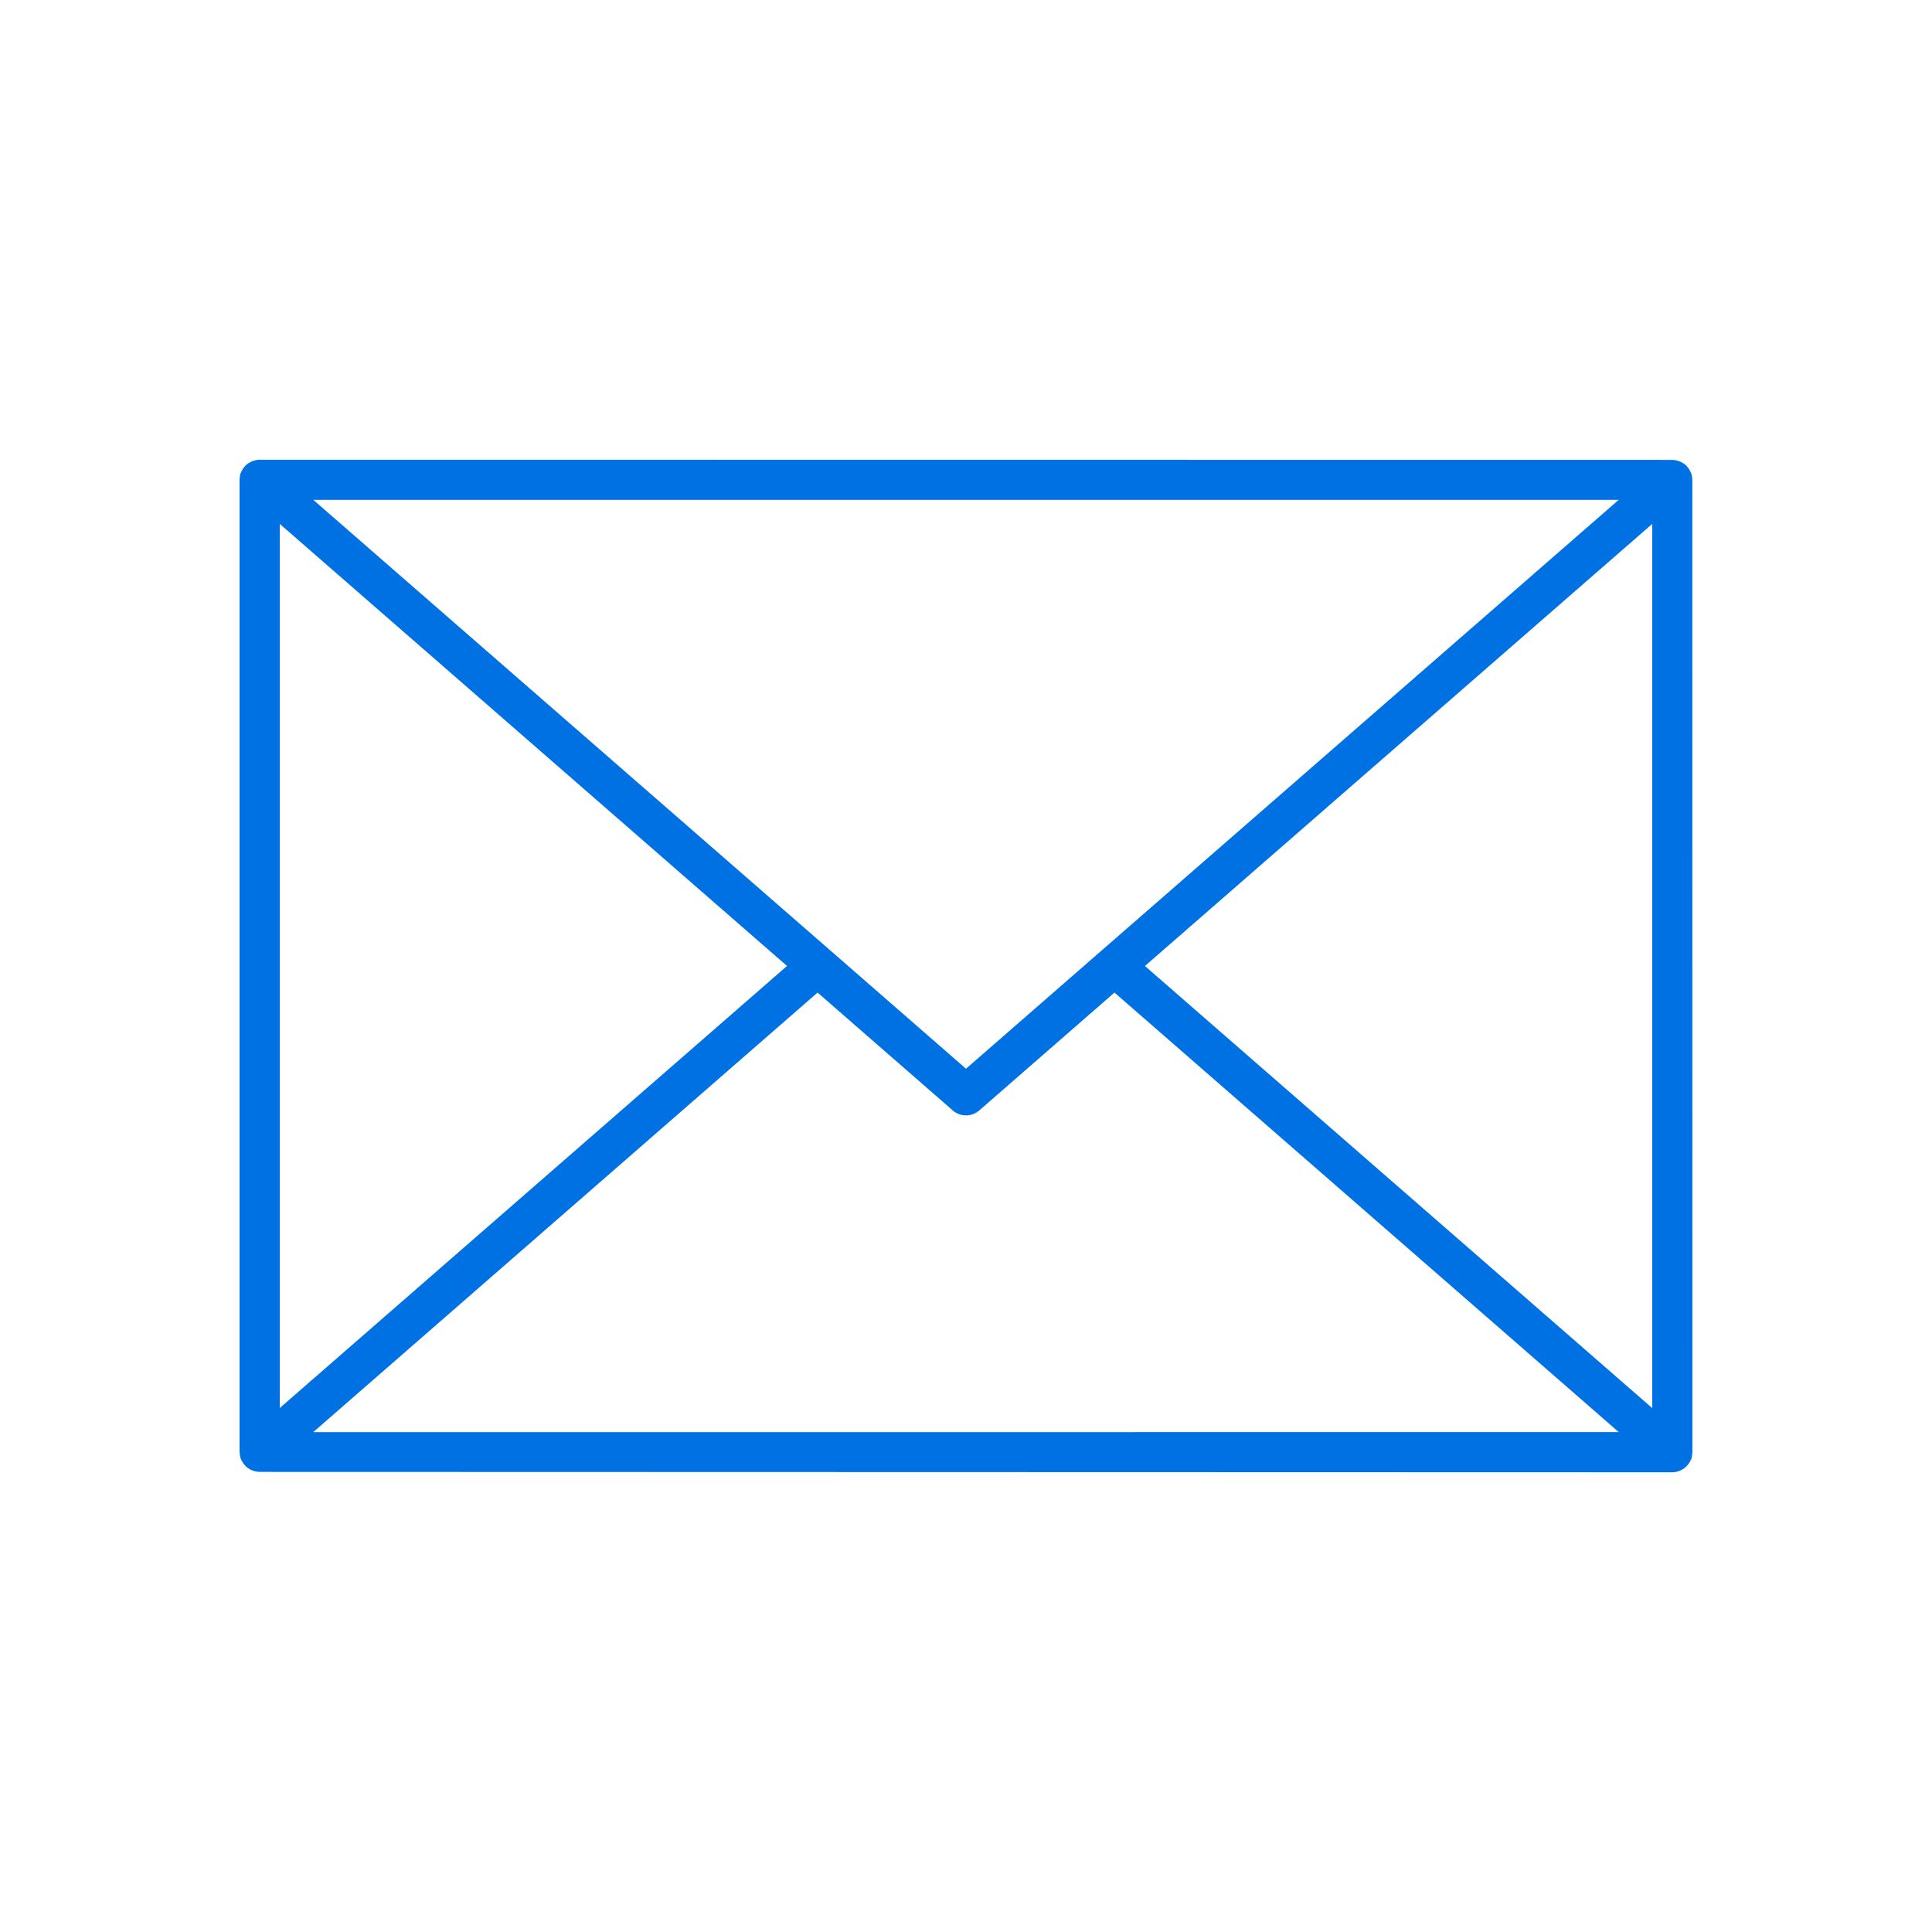
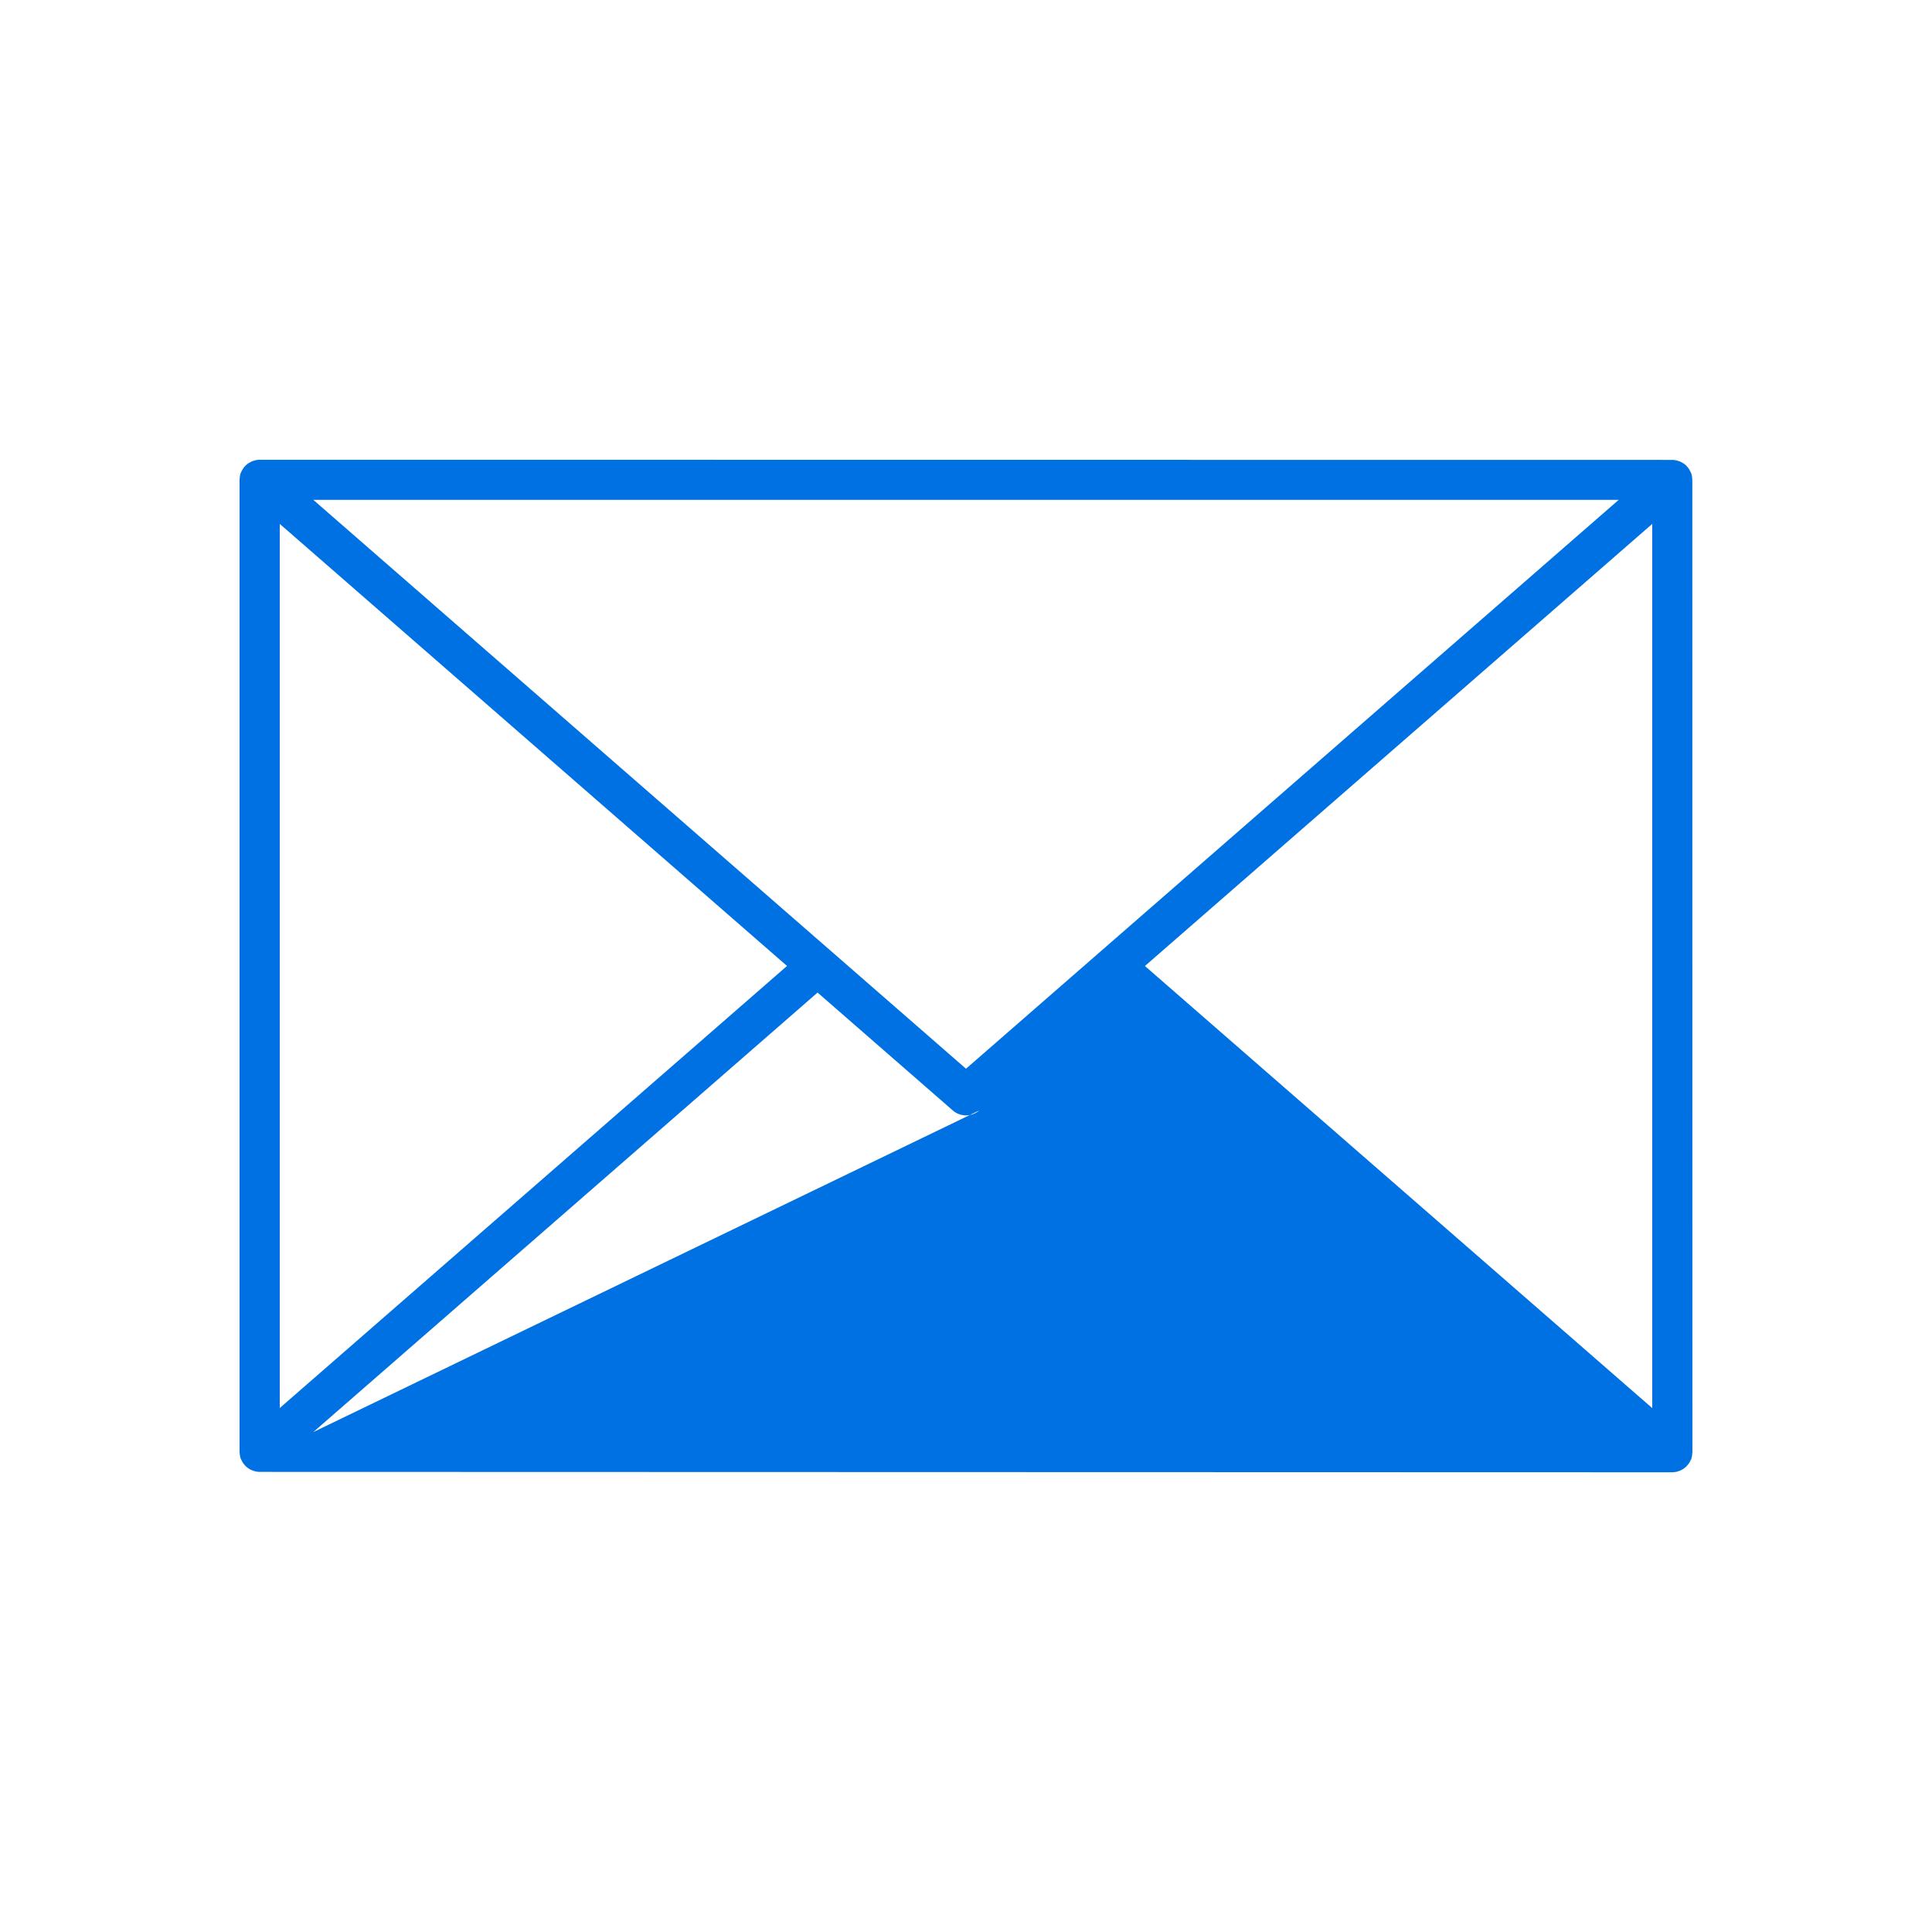
<svg xmlns="http://www.w3.org/2000/svg" viewBox="0 0 100 100" fill-rule="evenodd">
-   <path d="m87.594 24.832c0-0.008-0.004-0.016-0.004-0.02 0-0.059-0.008-0.121-0.02-0.18v-0.008c-0.012-0.051-0.023-0.102-0.043-0.152-0.004-0.008-0.008-0.016-0.012-0.02-0.008-0.02-0.016-0.039-0.027-0.055-0.02-0.039-0.039-0.074-0.059-0.109-0.012-0.016-0.023-0.035-0.035-0.051-0.027-0.035-0.055-0.07-0.086-0.105-0.012-0.012-0.02-0.023-0.031-0.035-0.043-0.043-0.09-0.082-0.141-0.113-0.008-0.008-0.02-0.012-0.031-0.016-0.043-0.027-0.086-0.051-0.129-0.07-0.02-0.008-0.039-0.016-0.059-0.023-0.039-0.016-0.082-0.027-0.121-0.039-0.02-0.004-0.039-0.012-0.059-0.012-0.062-0.012-0.125-0.02-0.188-0.02l-73.105-0.008c-0.062 0-0.125 0.008-0.188 0.02-0.02 0.004-0.039 0.008-0.059 0.012-0.043 0.012-0.082 0.023-0.121 0.039-0.02 0.008-0.039 0.016-0.059 0.023-0.043 0.02-0.086 0.043-0.129 0.07-0.008 0.008-0.02 0.012-0.031 0.016-0.051 0.035-0.098 0.074-0.141 0.113-0.012 0.012-0.02 0.023-0.031 0.035-0.031 0.031-0.059 0.066-0.086 0.105-0.012 0.016-0.023 0.035-0.035 0.051-0.023 0.035-0.043 0.074-0.059 0.109-0.008 0.02-0.02 0.035-0.027 0.055-0.004 0.008-0.008 0.016-0.012 0.02-0.02 0.051-0.035 0.102-0.043 0.152v0.008c-0.012 0.059-0.016 0.121-0.02 0.18 0 0.008-0.004 0.016-0.004 0.02v50.332c0 0.008 0.004 0.016 0.004 0.02 0 0.059 0.008 0.121 0.02 0.18v0.008c0.012 0.051 0.023 0.102 0.043 0.152 0.004 0.008 0.008 0.016 0.012 0.02 0.008 0.02 0.016 0.039 0.027 0.055 0.02 0.039 0.039 0.074 0.059 0.109 0.012 0.02 0.023 0.035 0.035 0.051 0.027 0.035 0.055 0.07 0.086 0.102 0.012 0.012 0.02 0.023 0.031 0.035 0.043 0.043 0.09 0.082 0.141 0.113 0.012 0.008 0.02 0.012 0.031 0.02 0.039 0.027 0.082 0.051 0.129 0.07 0.02 0.008 0.039 0.016 0.059 0.023 0.039 0.016 0.082 0.027 0.121 0.039 0.02 0.004 0.039 0.012 0.059 0.012 0.062 0.012 0.125 0.02 0.188 0.02l73.109 0.02c0.062 0 0.125-0.008 0.188-0.02 0.02-0.004 0.039-0.008 0.059-0.012 0.043-0.012 0.082-0.023 0.121-0.039 0.02-0.008 0.039-0.016 0.059-0.023 0.043-0.02 0.086-0.043 0.129-0.07 0.012-0.008 0.02-0.012 0.031-0.02 0.051-0.035 0.094-0.074 0.141-0.113 0.012-0.012 0.023-0.023 0.031-0.035 0.031-0.031 0.059-0.066 0.086-0.102 0.012-0.016 0.023-0.035 0.035-0.051 0.023-0.035 0.043-0.07 0.059-0.109 0.008-0.02 0.02-0.035 0.027-0.055 0.004-0.008 0.008-0.016 0.012-0.02 0.02-0.051 0.035-0.102 0.043-0.152v-0.008c0.012-0.059 0.016-0.121 0.02-0.18 0-0.008 0.004-0.016 0.004-0.02zm-3.809 1.039-26.785 23.344-7 6.102-7-6.102-26.785-23.344zm1.734 1.242v45.77l-26.258-22.883 26.258-22.883zm-44.781 22.883-26.258 22.883v-45.762l26.258 22.883zm-24.523 24.129 26.102-22.75 7 6.102c0.195 0.172 0.438 0.254 0.684 0.254 0.242 0 0.488-0.086 0.684-0.254l7-6.102 26.102 22.75-67.57 0.004z" fill="#0071e3" />
+   <path d="m87.594 24.832c0-0.008-0.004-0.016-0.004-0.02 0-0.059-0.008-0.121-0.02-0.18v-0.008c-0.012-0.051-0.023-0.102-0.043-0.152-0.004-0.008-0.008-0.016-0.012-0.02-0.008-0.02-0.016-0.039-0.027-0.055-0.02-0.039-0.039-0.074-0.059-0.109-0.012-0.016-0.023-0.035-0.035-0.051-0.027-0.035-0.055-0.07-0.086-0.105-0.012-0.012-0.02-0.023-0.031-0.035-0.043-0.043-0.09-0.082-0.141-0.113-0.008-0.008-0.02-0.012-0.031-0.016-0.043-0.027-0.086-0.051-0.129-0.07-0.02-0.008-0.039-0.016-0.059-0.023-0.039-0.016-0.082-0.027-0.121-0.039-0.02-0.004-0.039-0.012-0.059-0.012-0.062-0.012-0.125-0.02-0.188-0.02l-73.105-0.008c-0.062 0-0.125 0.008-0.188 0.02-0.02 0.004-0.039 0.008-0.059 0.012-0.043 0.012-0.082 0.023-0.121 0.039-0.02 0.008-0.039 0.016-0.059 0.023-0.043 0.02-0.086 0.043-0.129 0.07-0.008 0.008-0.02 0.012-0.031 0.016-0.051 0.035-0.098 0.074-0.141 0.113-0.012 0.012-0.02 0.023-0.031 0.035-0.031 0.031-0.059 0.066-0.086 0.105-0.012 0.016-0.023 0.035-0.035 0.051-0.023 0.035-0.043 0.074-0.059 0.109-0.008 0.02-0.02 0.035-0.027 0.055-0.004 0.008-0.008 0.016-0.012 0.02-0.02 0.051-0.035 0.102-0.043 0.152v0.008c-0.012 0.059-0.016 0.121-0.02 0.18 0 0.008-0.004 0.016-0.004 0.02v50.332c0 0.008 0.004 0.016 0.004 0.02 0 0.059 0.008 0.121 0.02 0.18v0.008c0.012 0.051 0.023 0.102 0.043 0.152 0.004 0.008 0.008 0.016 0.012 0.02 0.008 0.02 0.016 0.039 0.027 0.055 0.02 0.039 0.039 0.074 0.059 0.109 0.012 0.02 0.023 0.035 0.035 0.051 0.027 0.035 0.055 0.07 0.086 0.102 0.012 0.012 0.02 0.023 0.031 0.035 0.043 0.043 0.09 0.082 0.141 0.113 0.012 0.008 0.02 0.012 0.031 0.02 0.039 0.027 0.082 0.051 0.129 0.07 0.02 0.008 0.039 0.016 0.059 0.023 0.039 0.016 0.082 0.027 0.121 0.039 0.02 0.004 0.039 0.012 0.059 0.012 0.062 0.012 0.125 0.02 0.188 0.02l73.109 0.02c0.062 0 0.125-0.008 0.188-0.02 0.02-0.004 0.039-0.008 0.059-0.012 0.043-0.012 0.082-0.023 0.121-0.039 0.02-0.008 0.039-0.016 0.059-0.023 0.043-0.02 0.086-0.043 0.129-0.07 0.012-0.008 0.02-0.012 0.031-0.02 0.051-0.035 0.094-0.074 0.141-0.113 0.012-0.012 0.023-0.023 0.031-0.035 0.031-0.031 0.059-0.066 0.086-0.102 0.012-0.016 0.023-0.035 0.035-0.051 0.023-0.035 0.043-0.07 0.059-0.109 0.008-0.02 0.02-0.035 0.027-0.055 0.004-0.008 0.008-0.016 0.012-0.02 0.02-0.051 0.035-0.102 0.043-0.152v-0.008c0.012-0.059 0.016-0.121 0.02-0.18 0-0.008 0.004-0.016 0.004-0.02zm-3.809 1.039-26.785 23.344-7 6.102-7-6.102-26.785-23.344zm1.734 1.242v45.77l-26.258-22.883 26.258-22.883zm-44.781 22.883-26.258 22.883v-45.762l26.258 22.883zm-24.523 24.129 26.102-22.75 7 6.102c0.195 0.172 0.438 0.254 0.684 0.254 0.242 0 0.488-0.086 0.684-0.254z" fill="#0071e3" />
</svg>